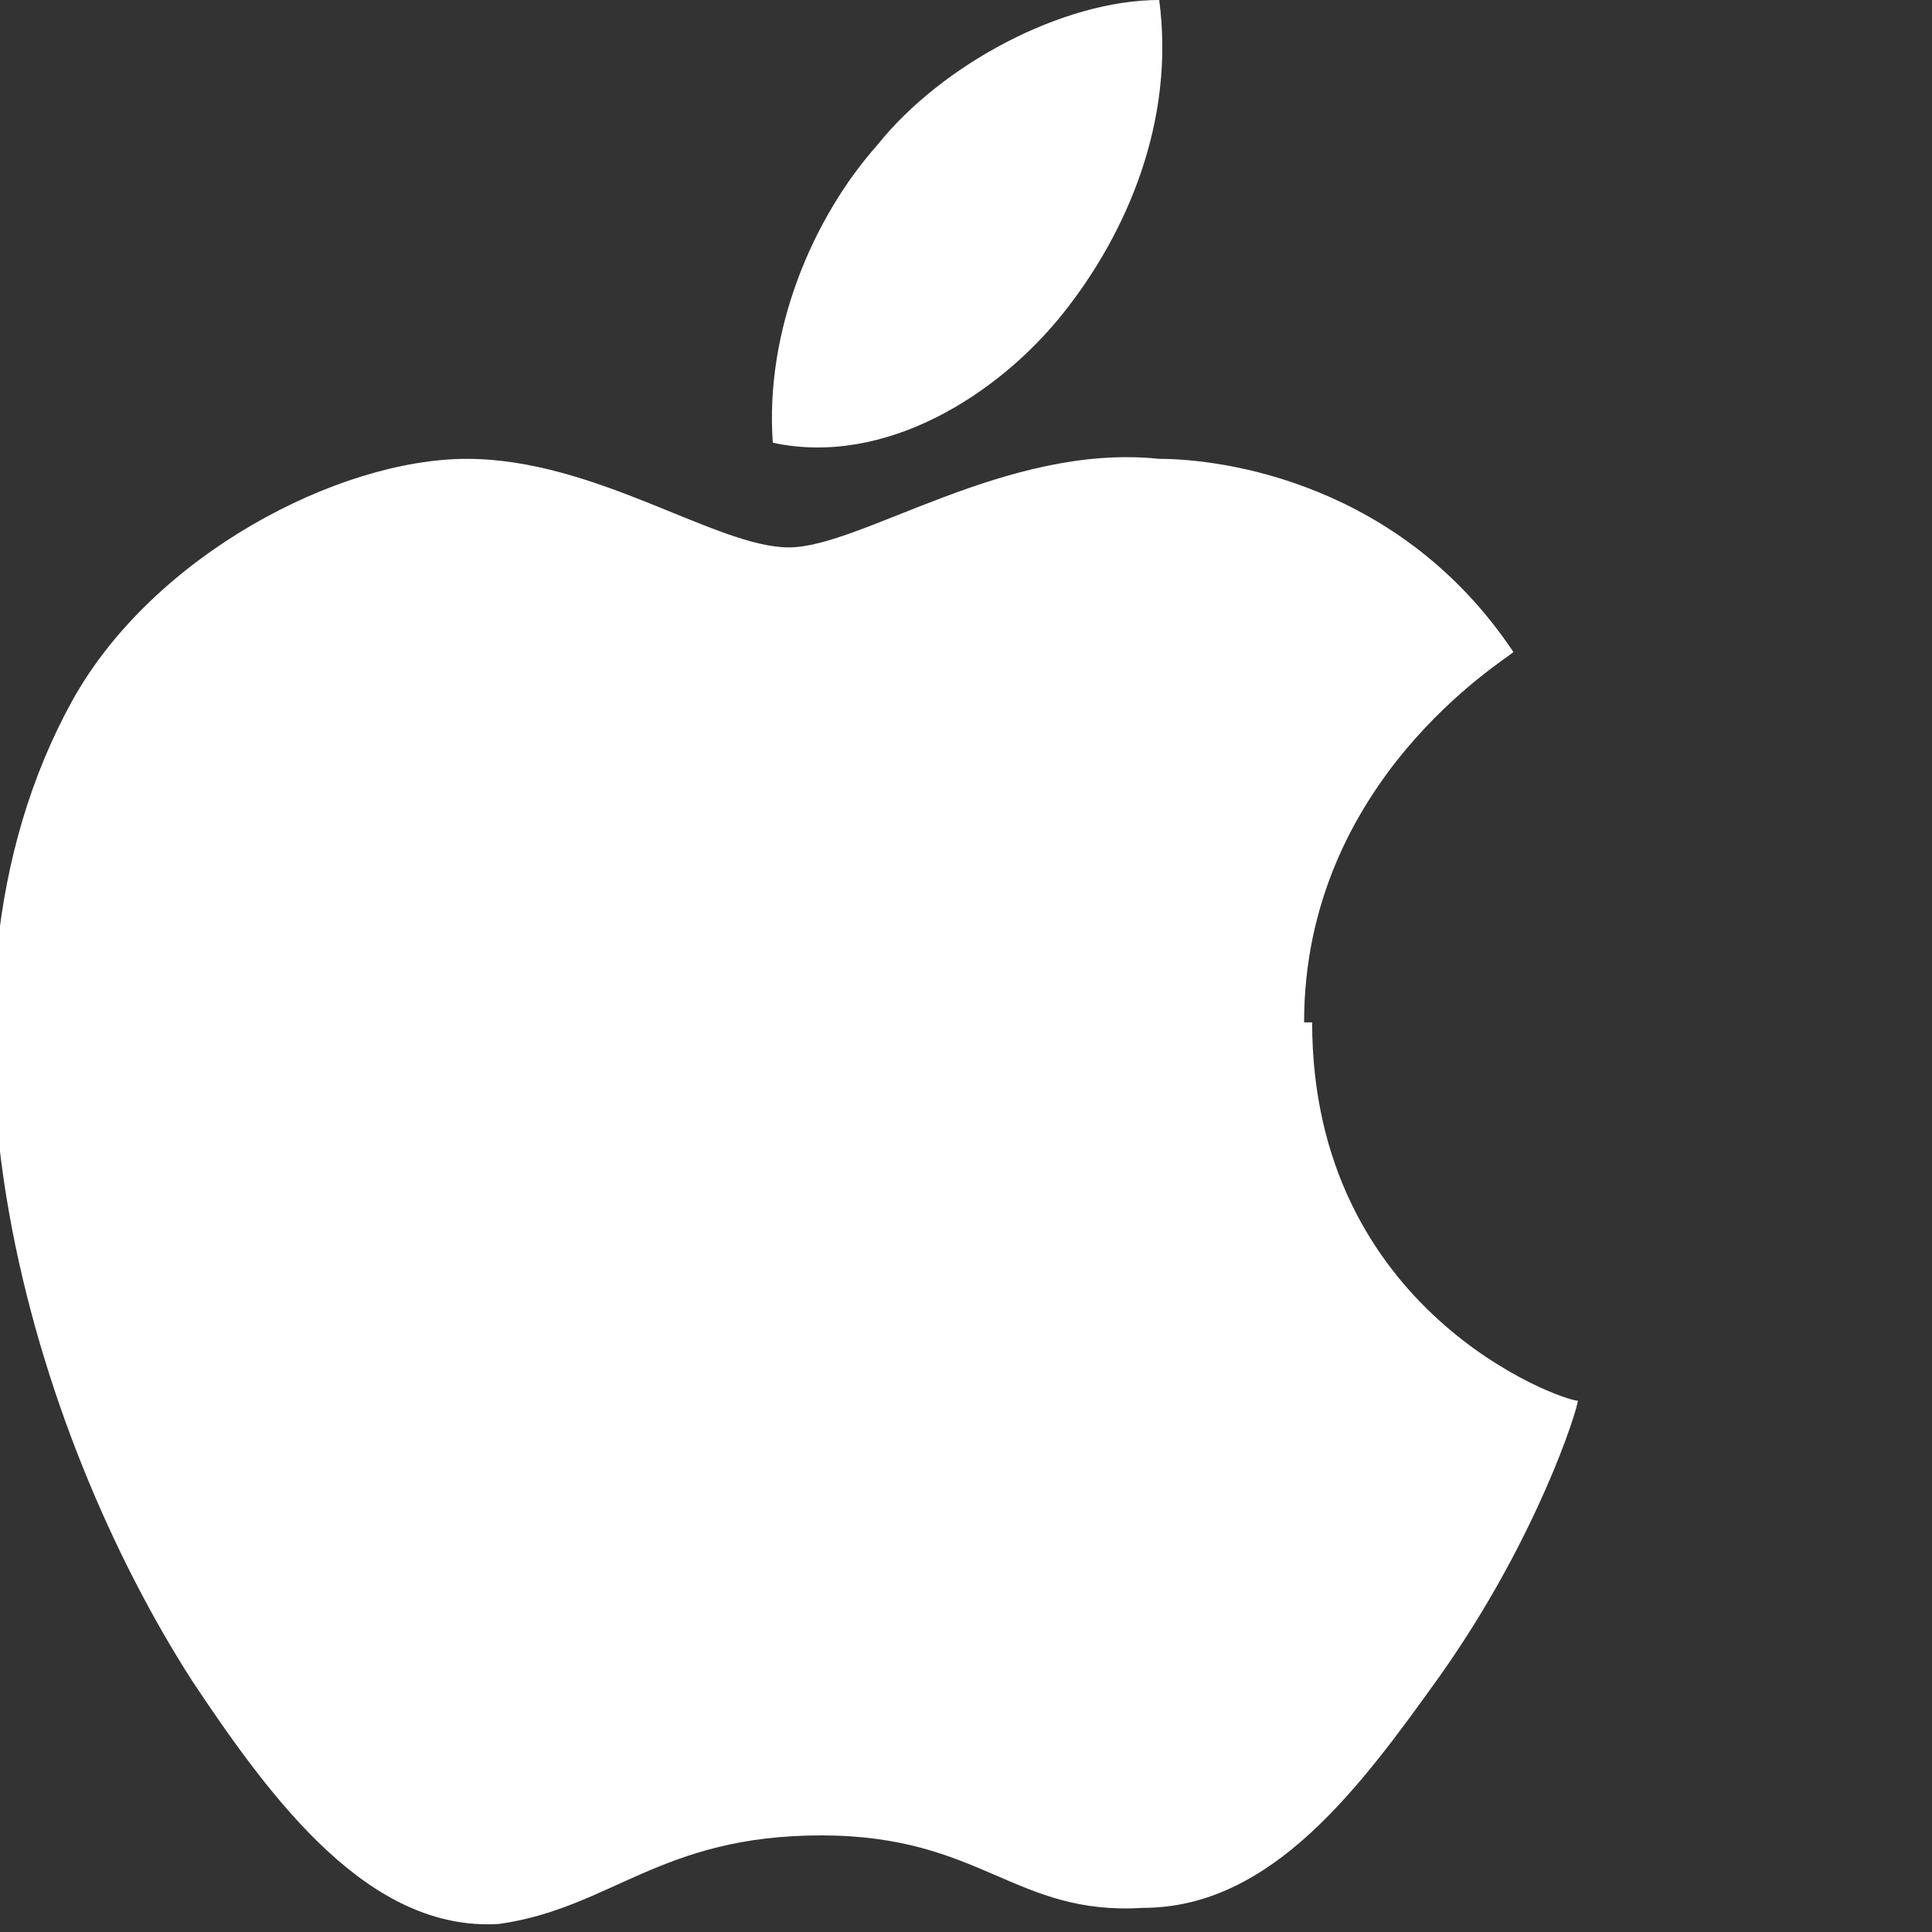
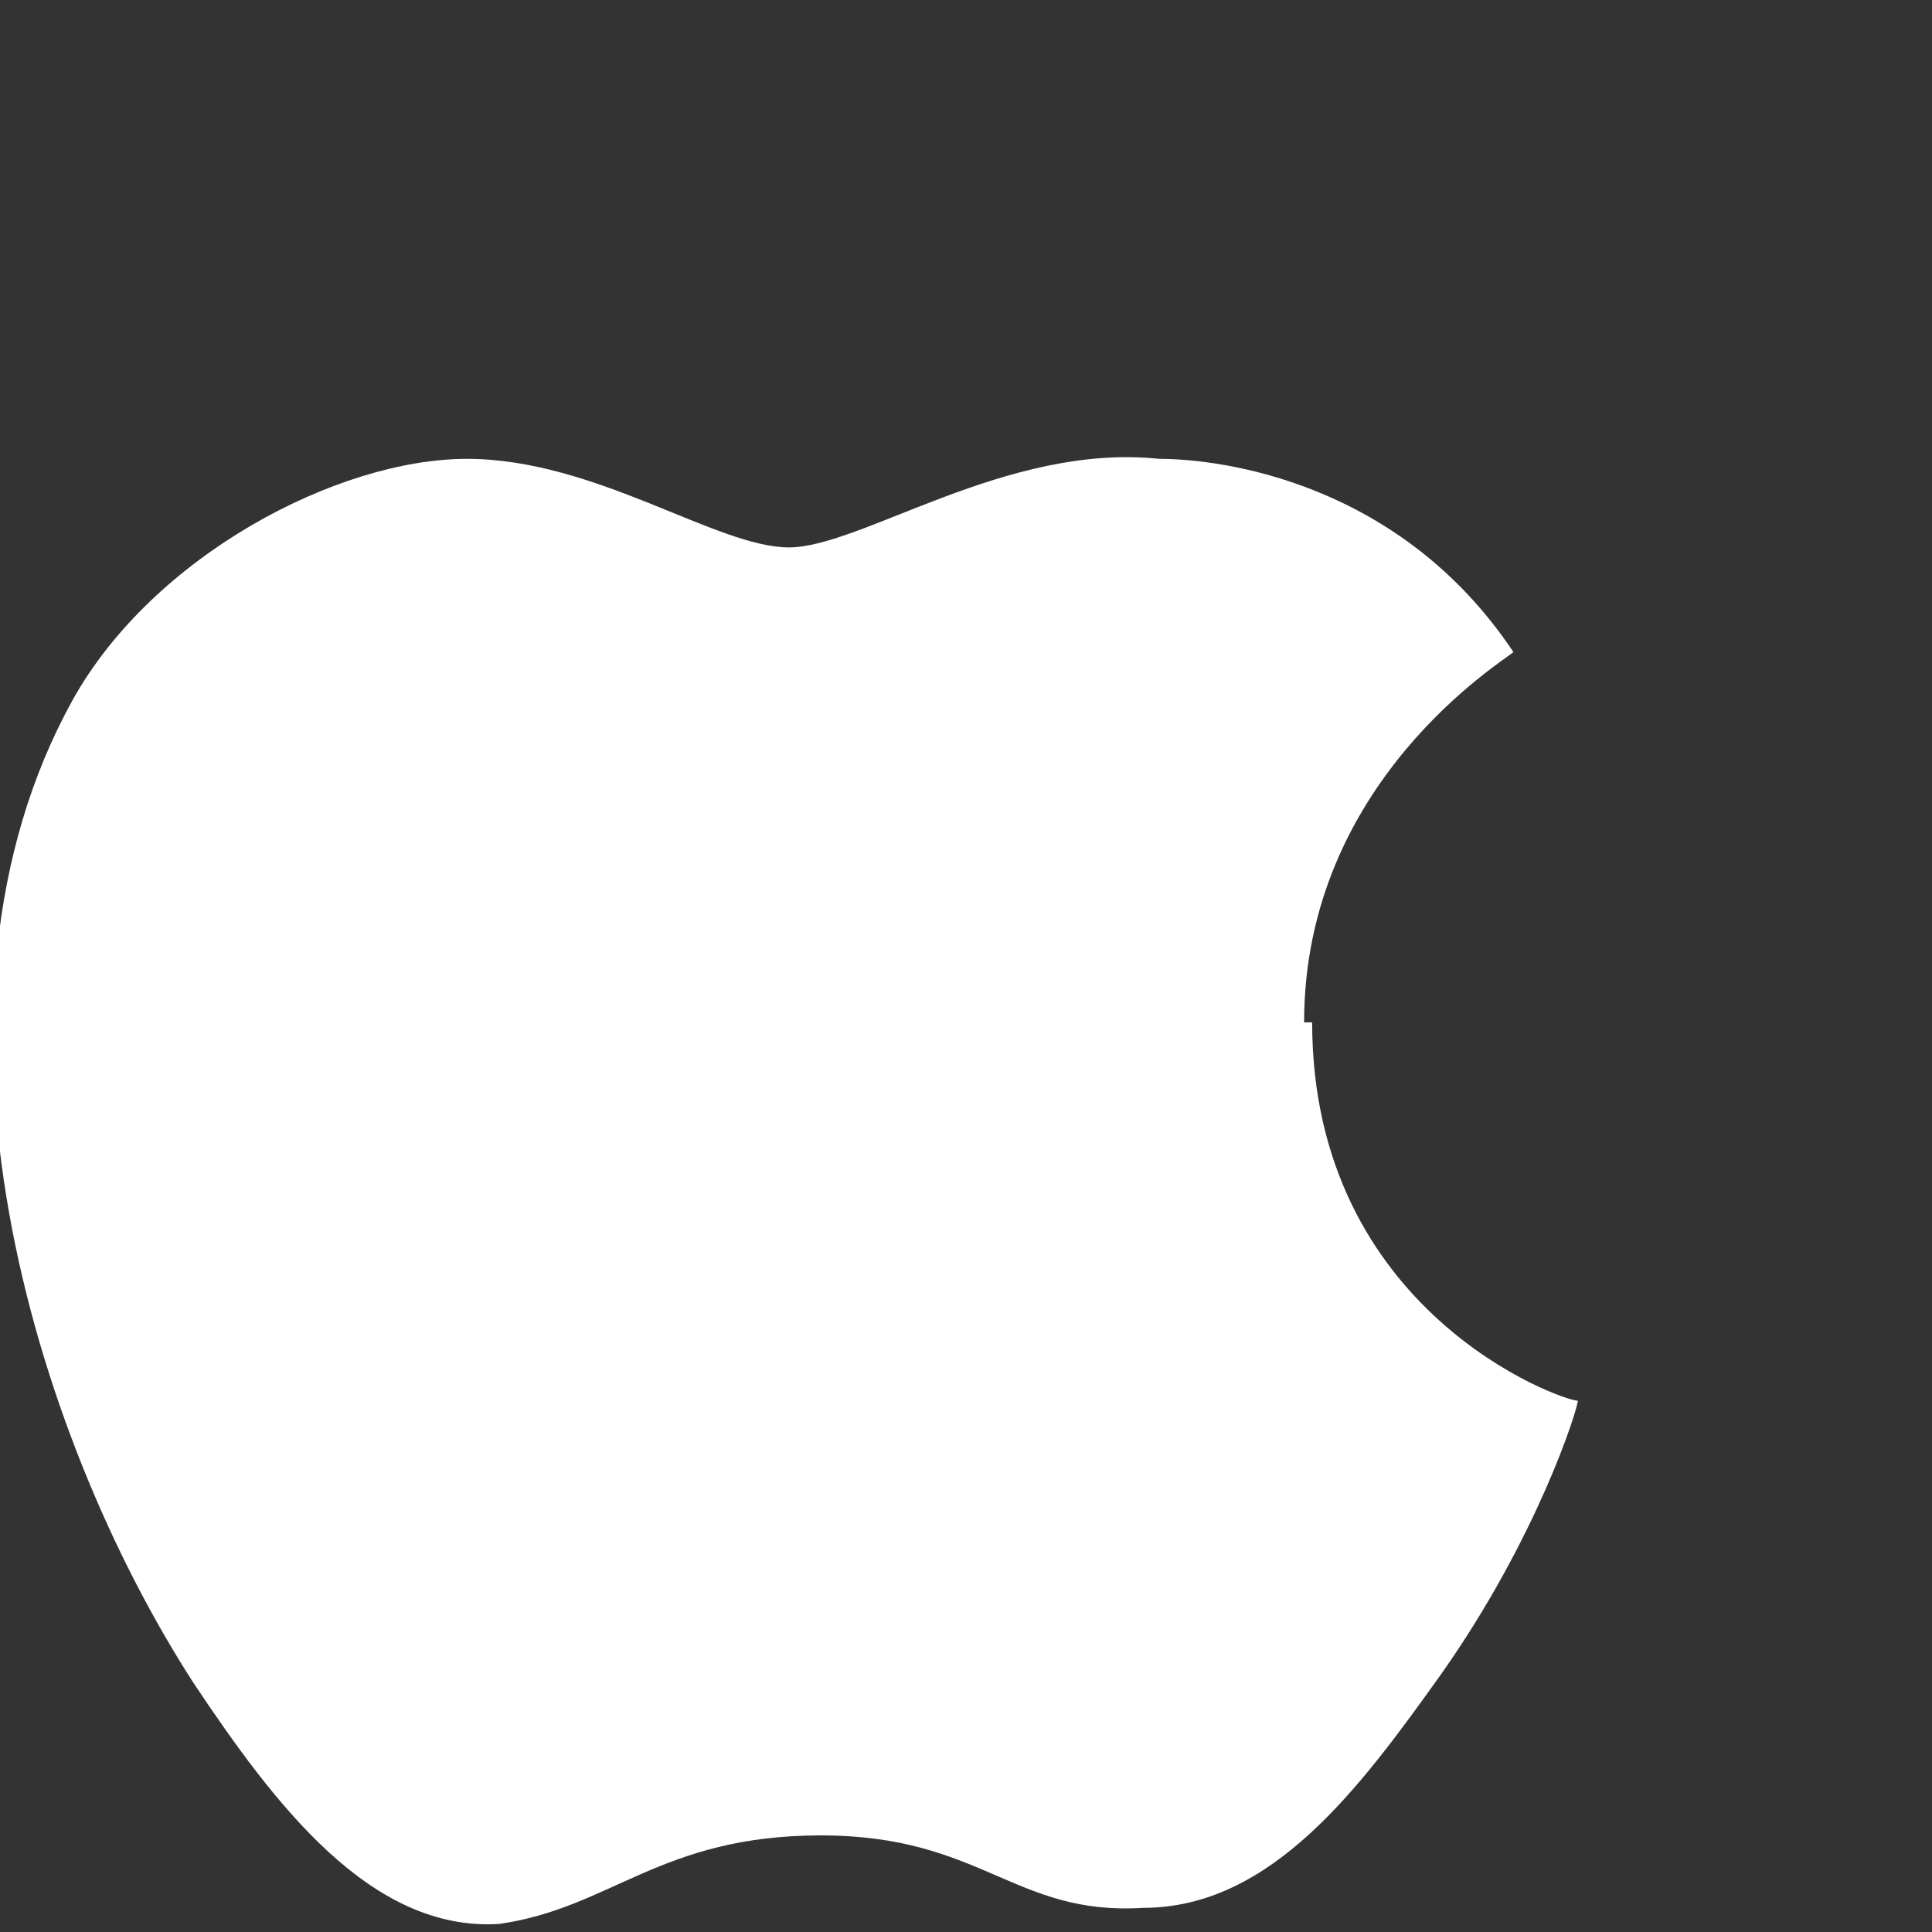
<svg xmlns="http://www.w3.org/2000/svg" id="Layer_1" version="1.1" viewBox="0 0 24 24">
  <rect x="0" y="0" width="24" height="24" fill="#333333" stroke="none" />
  <defs>
    <style>
      .st0 {
        fill: #fff;
      }
    </style>
  </defs>
  <path class="st0" d="M16.2,12.7c0-3,2.5-4.5,2.6-4.6-1.4-2.1-3.6-2.4-4.4-2.4-1.9-.2-3.7,1.1-4.6,1.1s-2.4-1.1-4-1.1-3.9,1.2-4.9,3c-2.1,3.8-.5,9.1,1.5,12.2,1,1.5,2.2,3.1,3.8,3,1.4-.2,2-1.1,4-1.1s2.4,1,4,.9c1.6,0,2.7-1.5,3.7-2.9,1.2-1.7,1.7-3.3,1.7-3.4-.2,0-3.3-1.1-3.3-4.7Z" />
-   <path class="st0" d="M13.2,3.9c.8-1,1.4-2.4,1.2-3.9-1.2,0-2.7.8-3.5,1.8-.8.9-1.4,2.3-1.3,3.7,1.4.3,2.8-.6,3.6-1.6Z" />
</svg>